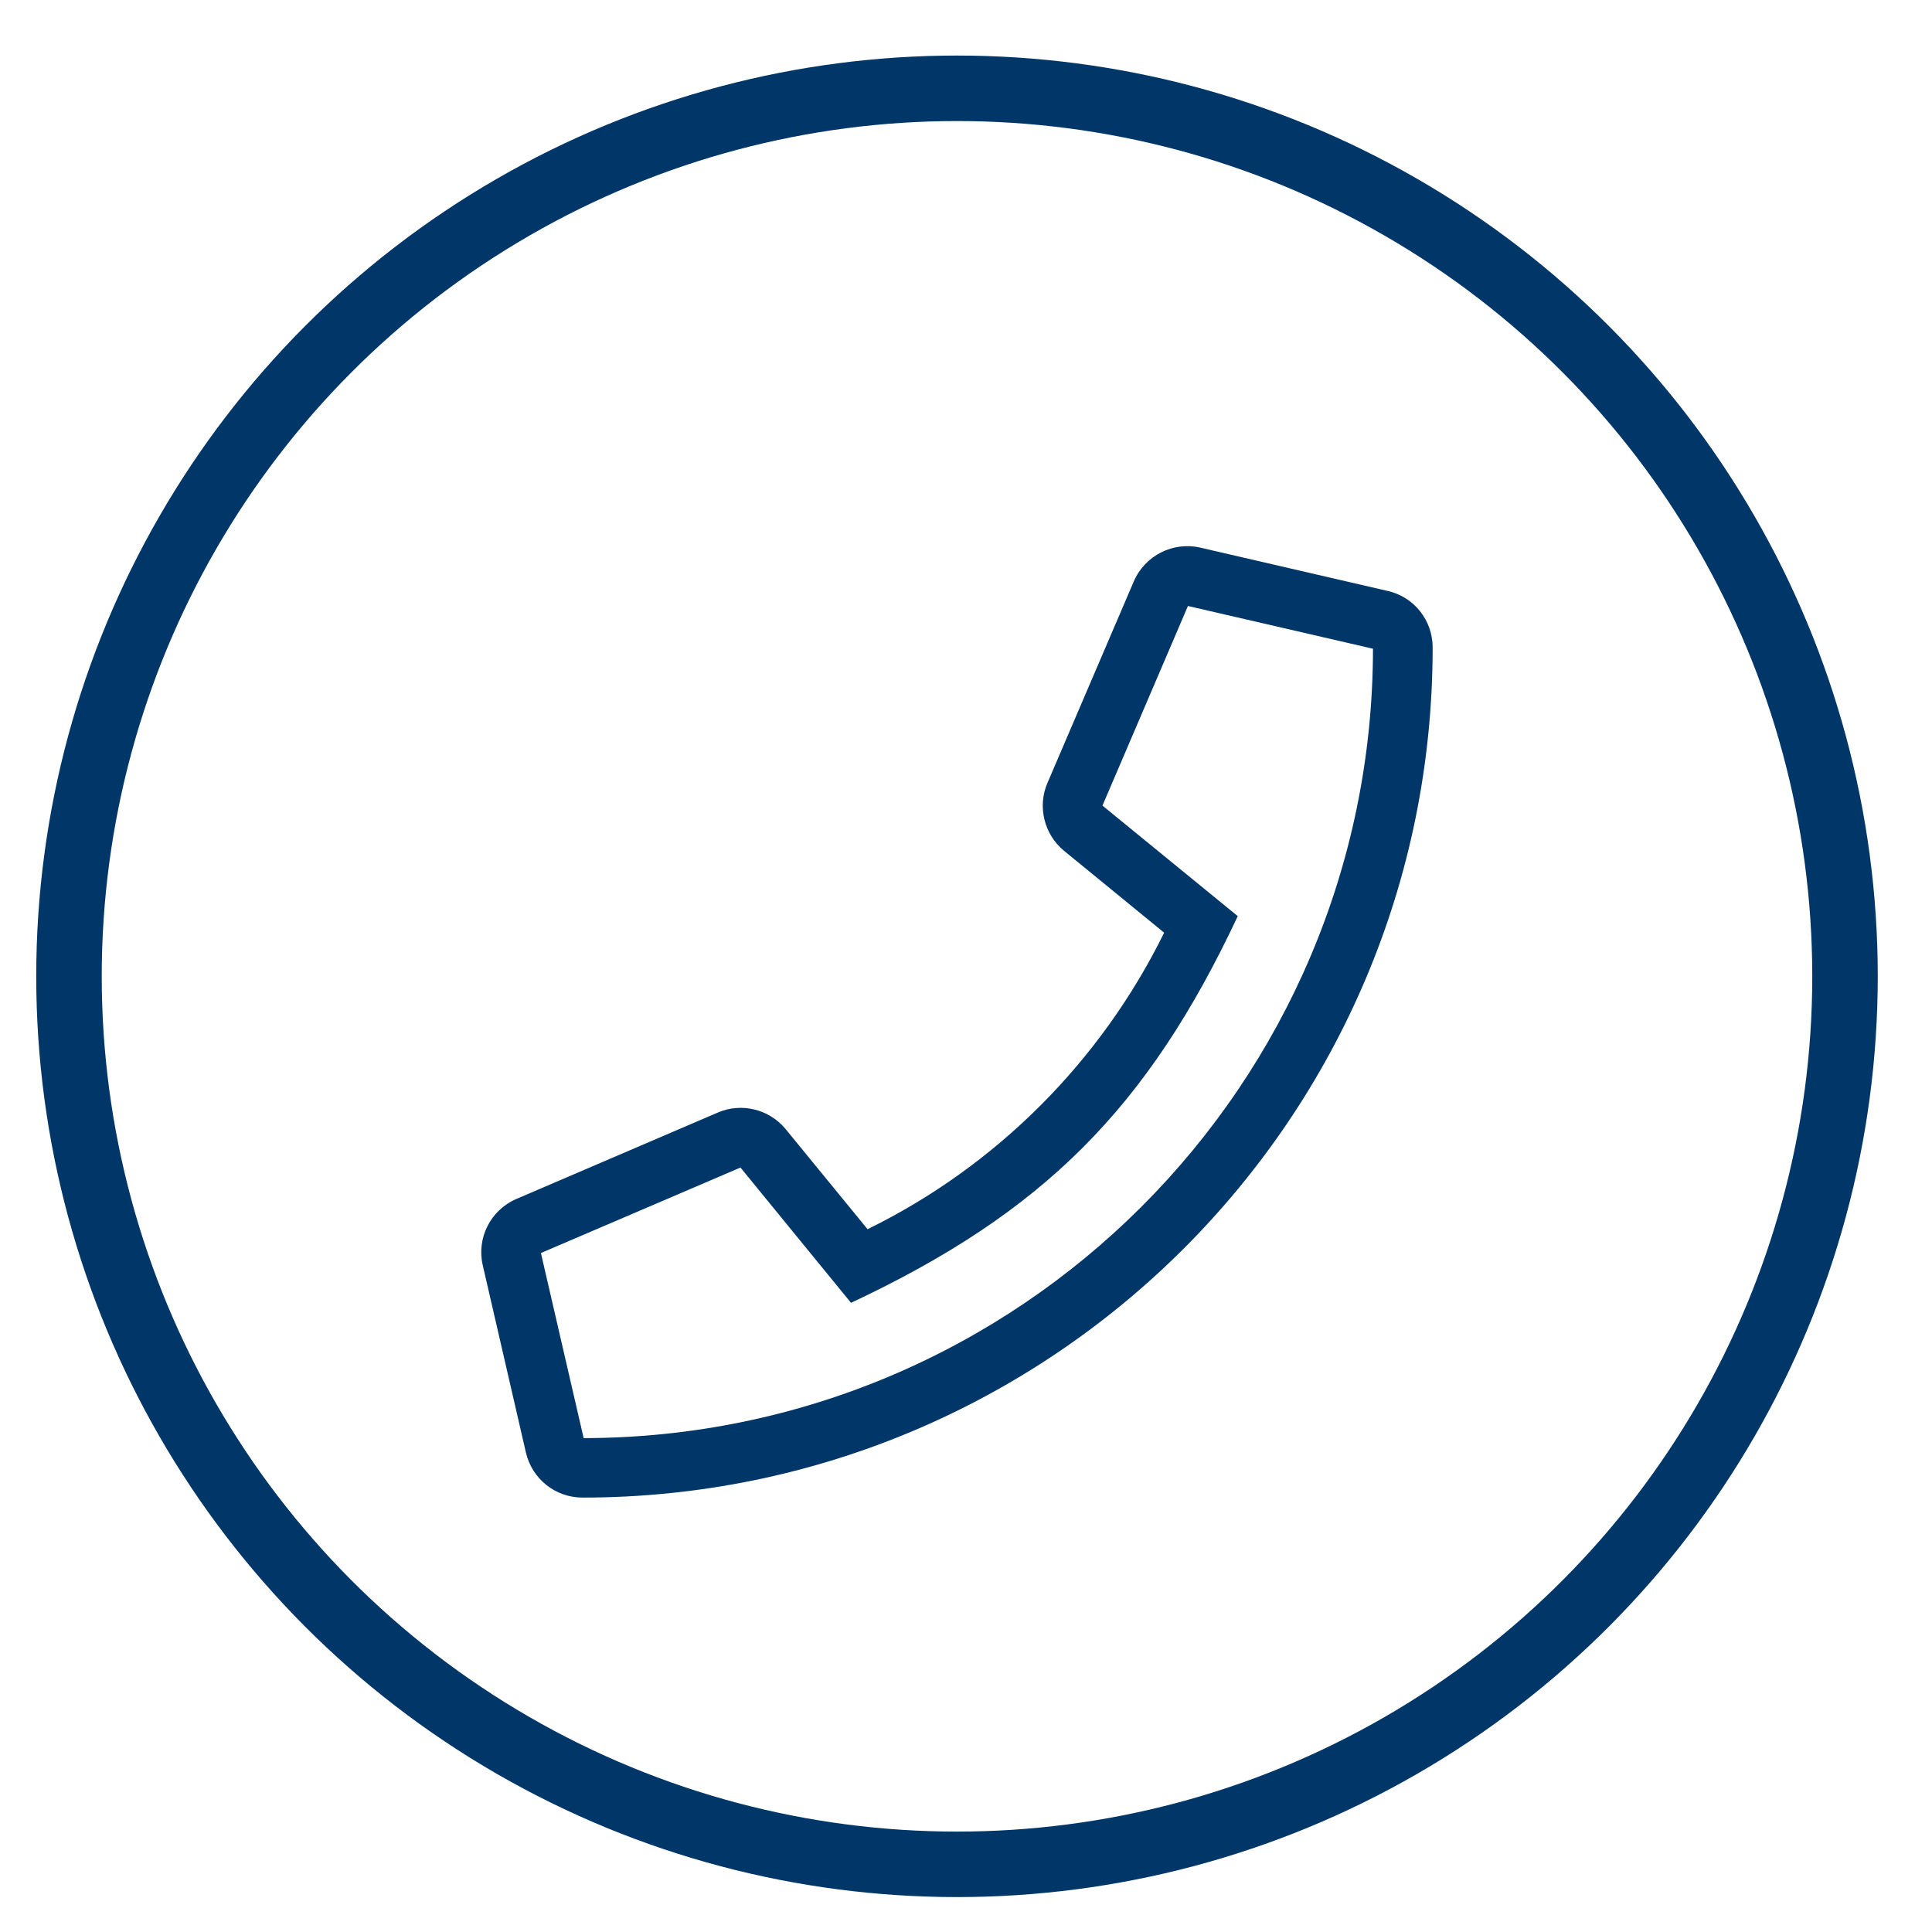
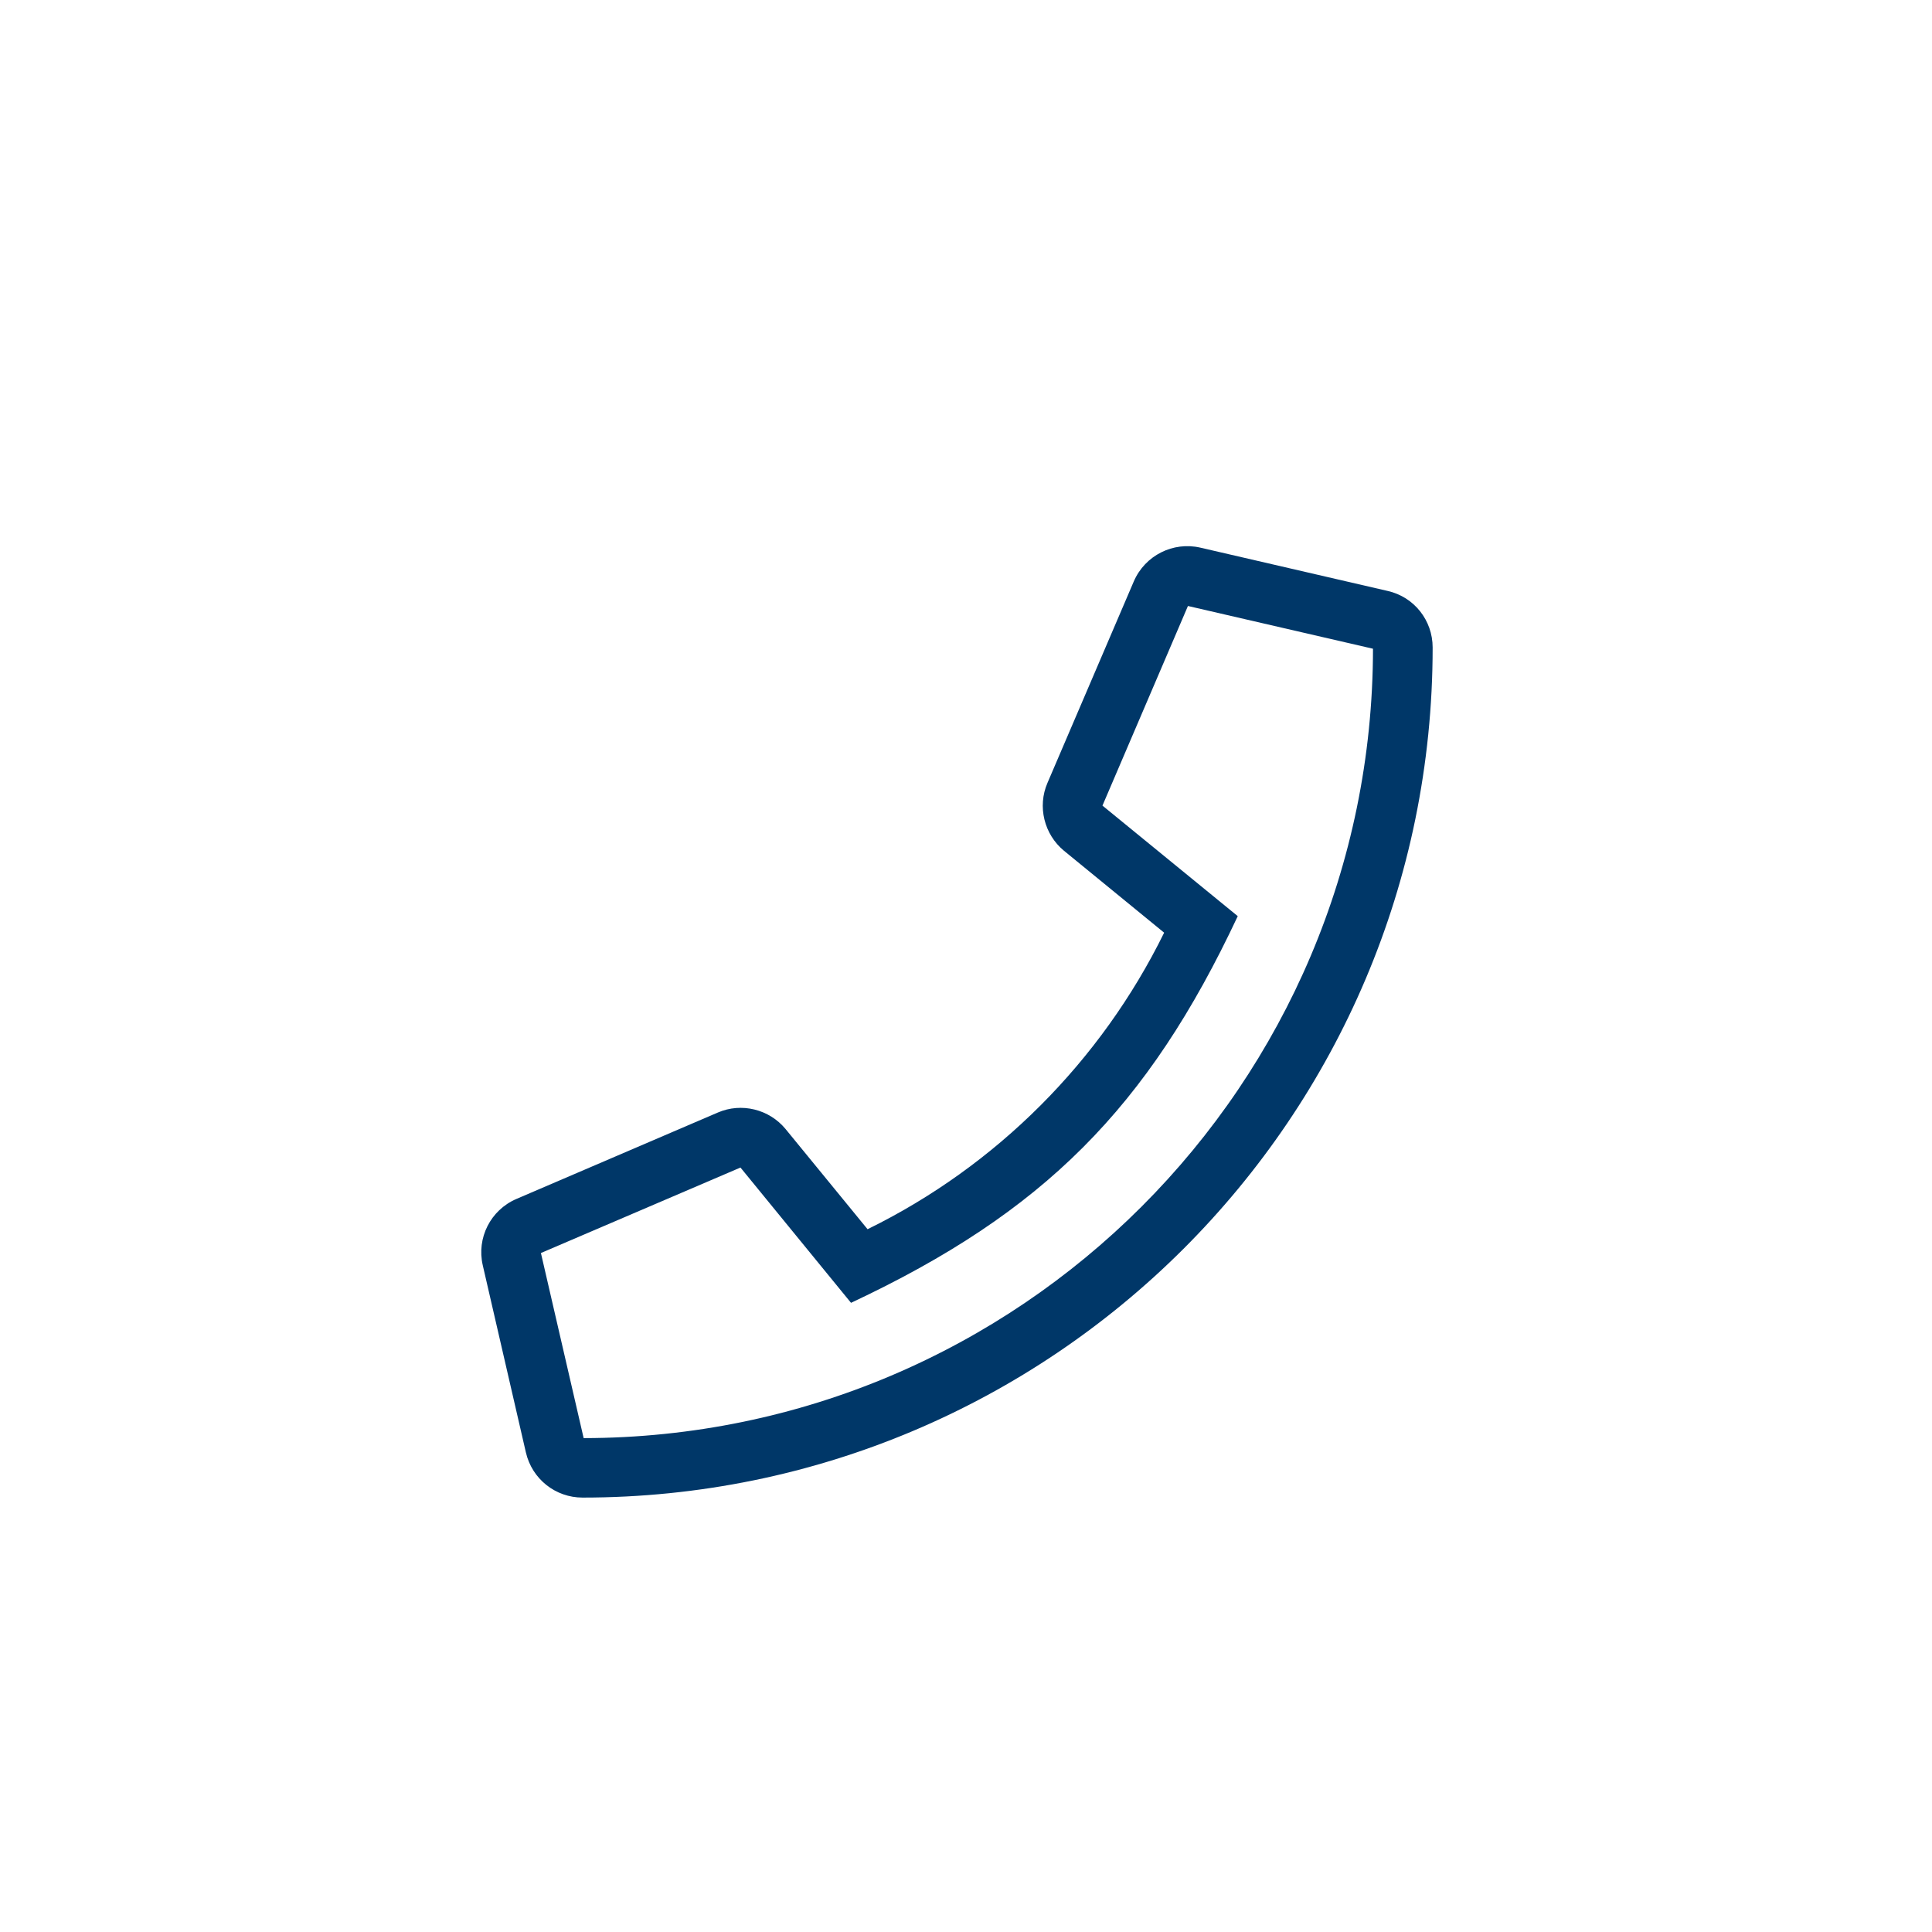
<svg xmlns="http://www.w3.org/2000/svg" width="41px" height="41px" xml:space="preserve" style="fill-rule:evenodd;clip-rule:evenodd;stroke-miterlimit:1.5;">
  <g>
-     <path d="M29.449,12.541l-3.975,-0.919c-0.58,-0.134 -1.175,0.166 -1.412,0.714l-1.833,4.278c-0.217,0.501 -0.071,1.093 0.35,1.44l2.126,1.739c-1.341,2.729 -3.561,4.953 -6.294,6.293l-1.739,-2.125c-0.347,-0.422 -0.938,-0.568 -1.439,-0.351l-4.275,1.834c-0.548,0.236 -0.847,0.828 -0.713,1.407l0.915,3.971c0.13,0.564 0.627,0.959 1.202,0.959c9.945,0 18.041,-8.053 18.041,-18.041c0,-0.576 -0.394,-1.073 -0.954,-1.199Zm-17.063,17.978l-0.907,-3.928l4.235,-1.814l2.346,2.871c4.086,-1.917 6.298,-4.137 8.207,-8.206l-2.871,-2.346l1.814,-4.236l3.927,0.907c-0.008,9.248 -7.504,16.74 -16.751,16.752Z" style="fill:#003768;fill-rule:nonzero;" />
-     <circle cx="20.309" cy="20.719" r="18.845" style="fill:none;stroke:#003768;stroke-width:1.39px;" />
+     <path d="M29.449,12.541l-3.975,-0.919c-0.58,-0.134 -1.175,0.166 -1.412,0.714l-1.833,4.278c-0.217,0.501 -0.071,1.093 0.35,1.44l2.126,1.739c-1.341,2.729 -3.561,4.953 -6.294,6.293l-1.739,-2.125c-0.347,-0.422 -0.938,-0.568 -1.439,-0.351l-4.275,1.834c-0.548,0.236 -0.847,0.828 -0.713,1.407l0.915,3.971c0.13,0.564 0.627,0.959 1.202,0.959c9.945,0 18.041,-8.053 18.041,-18.041c0,-0.576 -0.394,-1.073 -0.954,-1.199Zm-17.063,17.978l-0.907,-3.928l4.235,-1.814l2.346,2.871c4.086,-1.917 6.298,-4.137 8.207,-8.206l-2.871,-2.346l1.814,-4.236l3.927,0.907c-0.008,9.248 -7.504,16.74 -16.751,16.752" style="fill:#003768;fill-rule:nonzero;" />
  </g>
</svg>